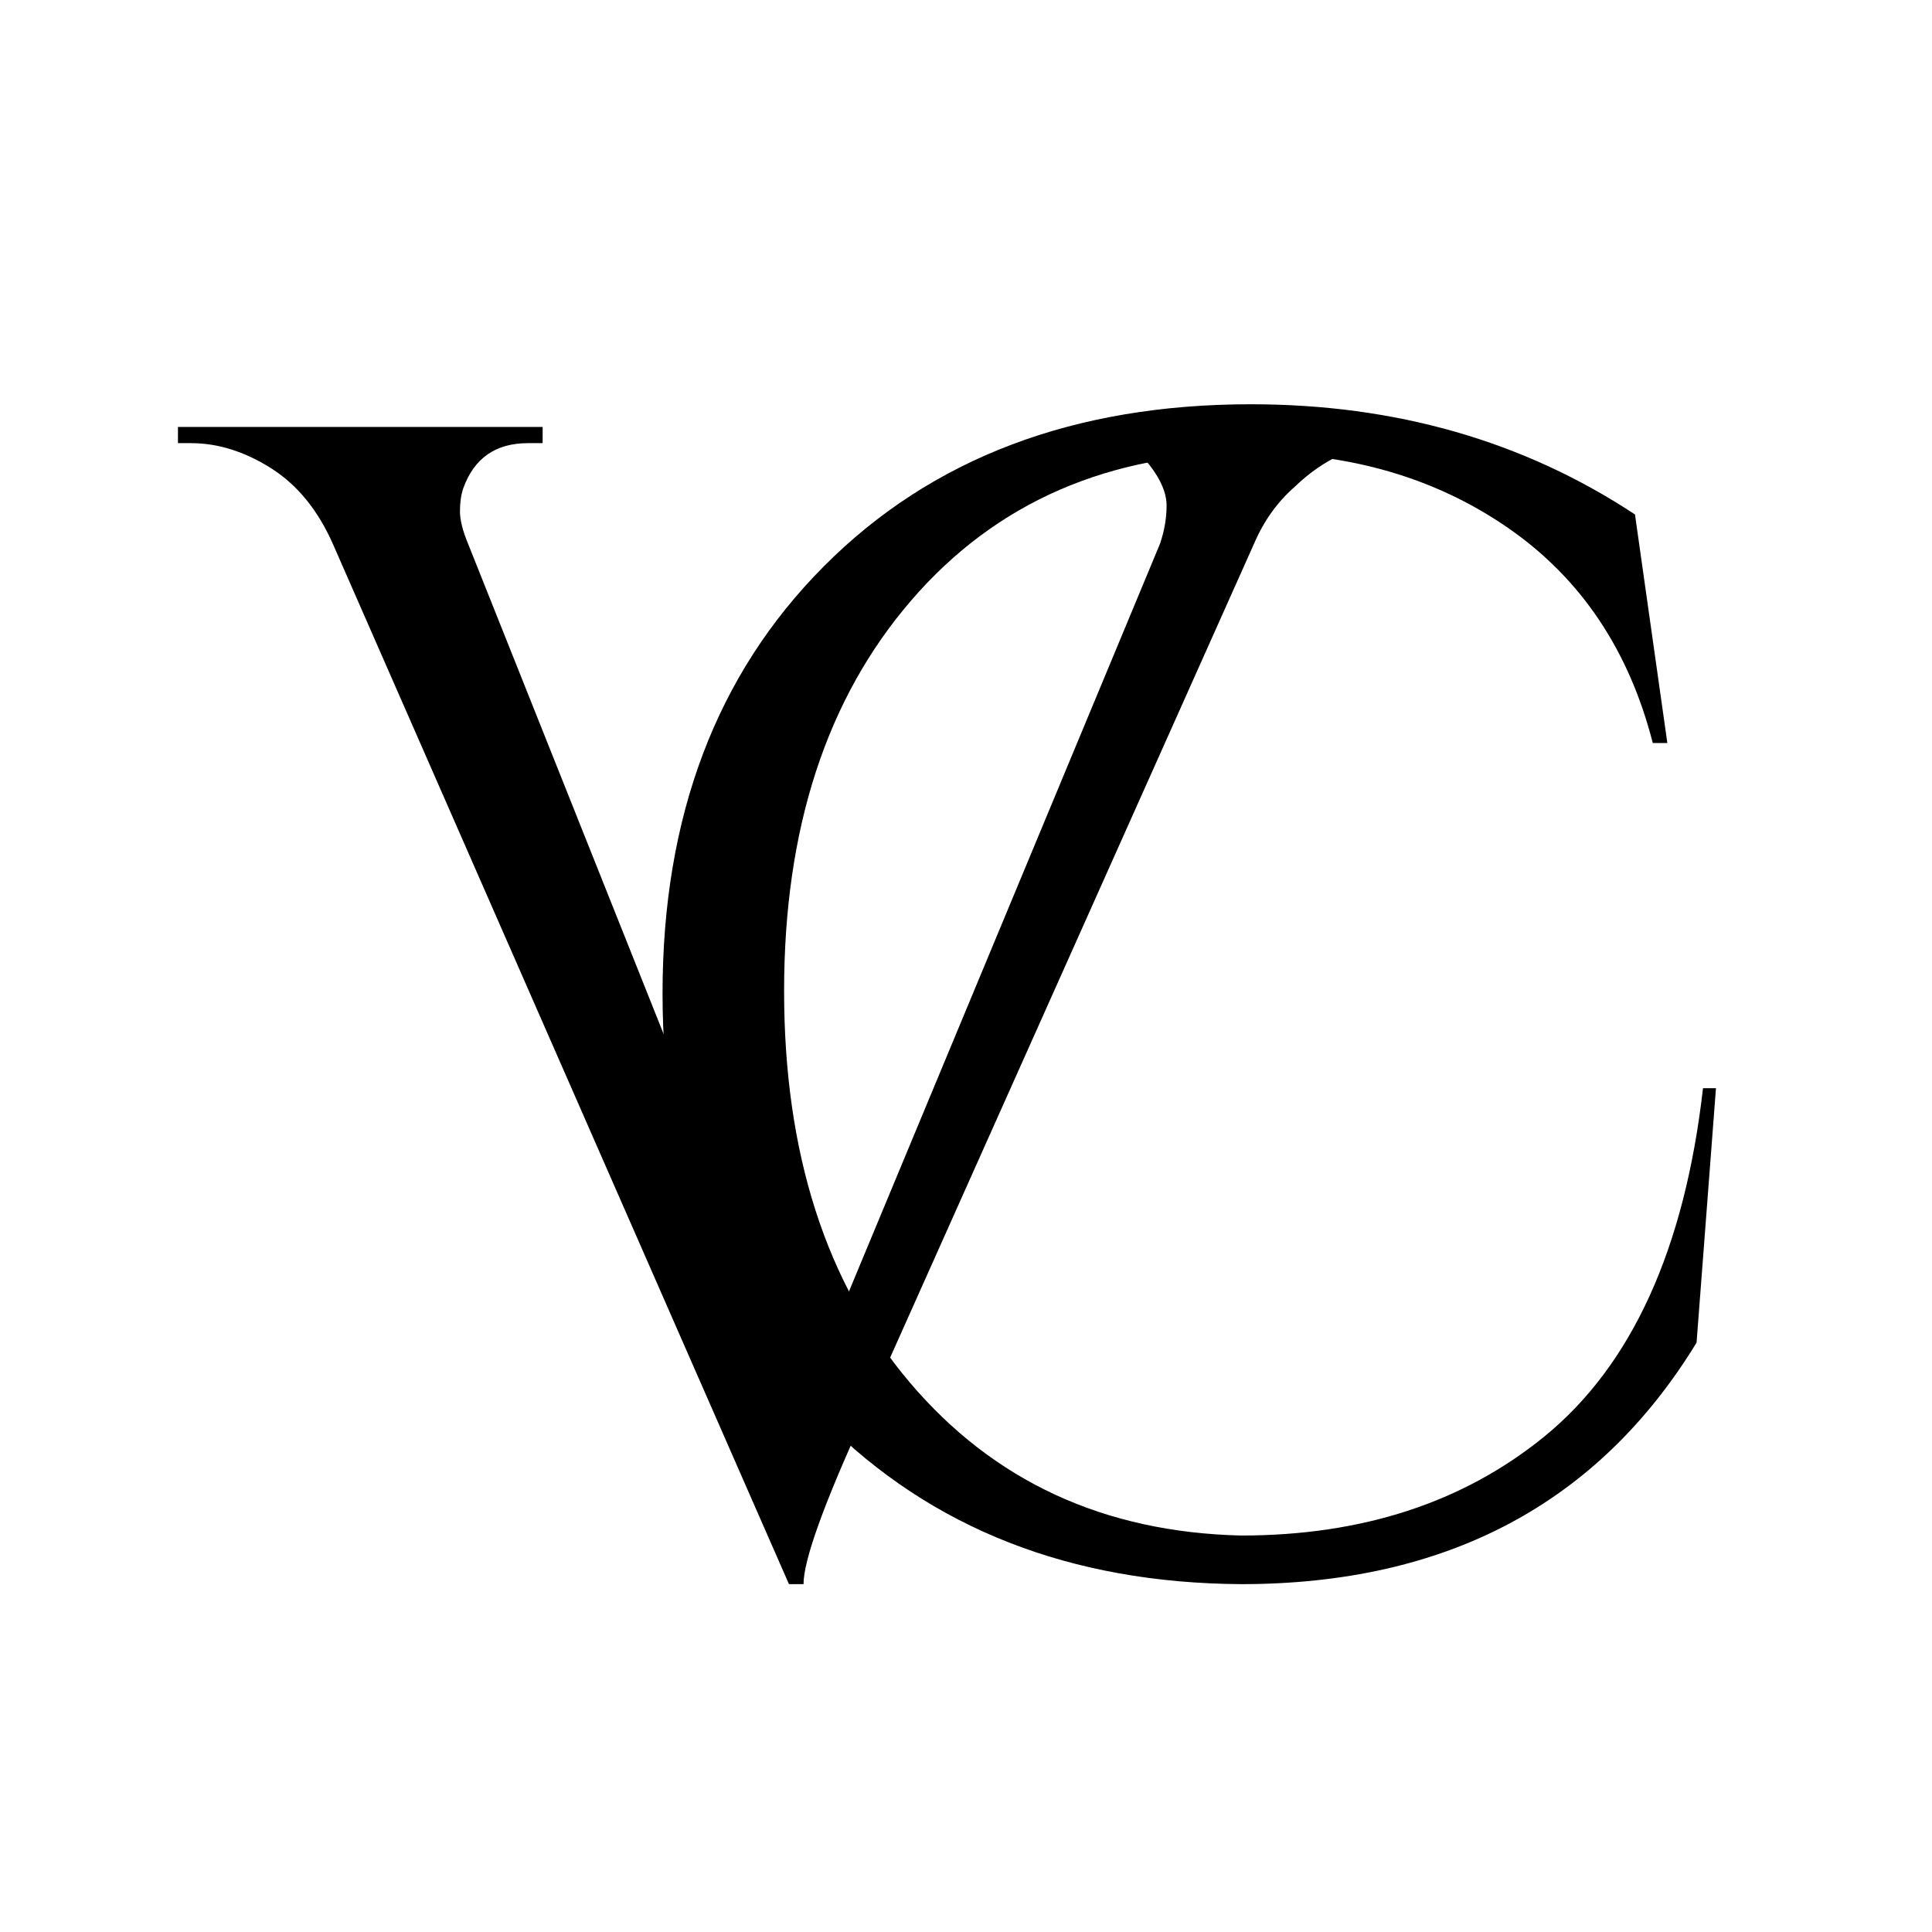
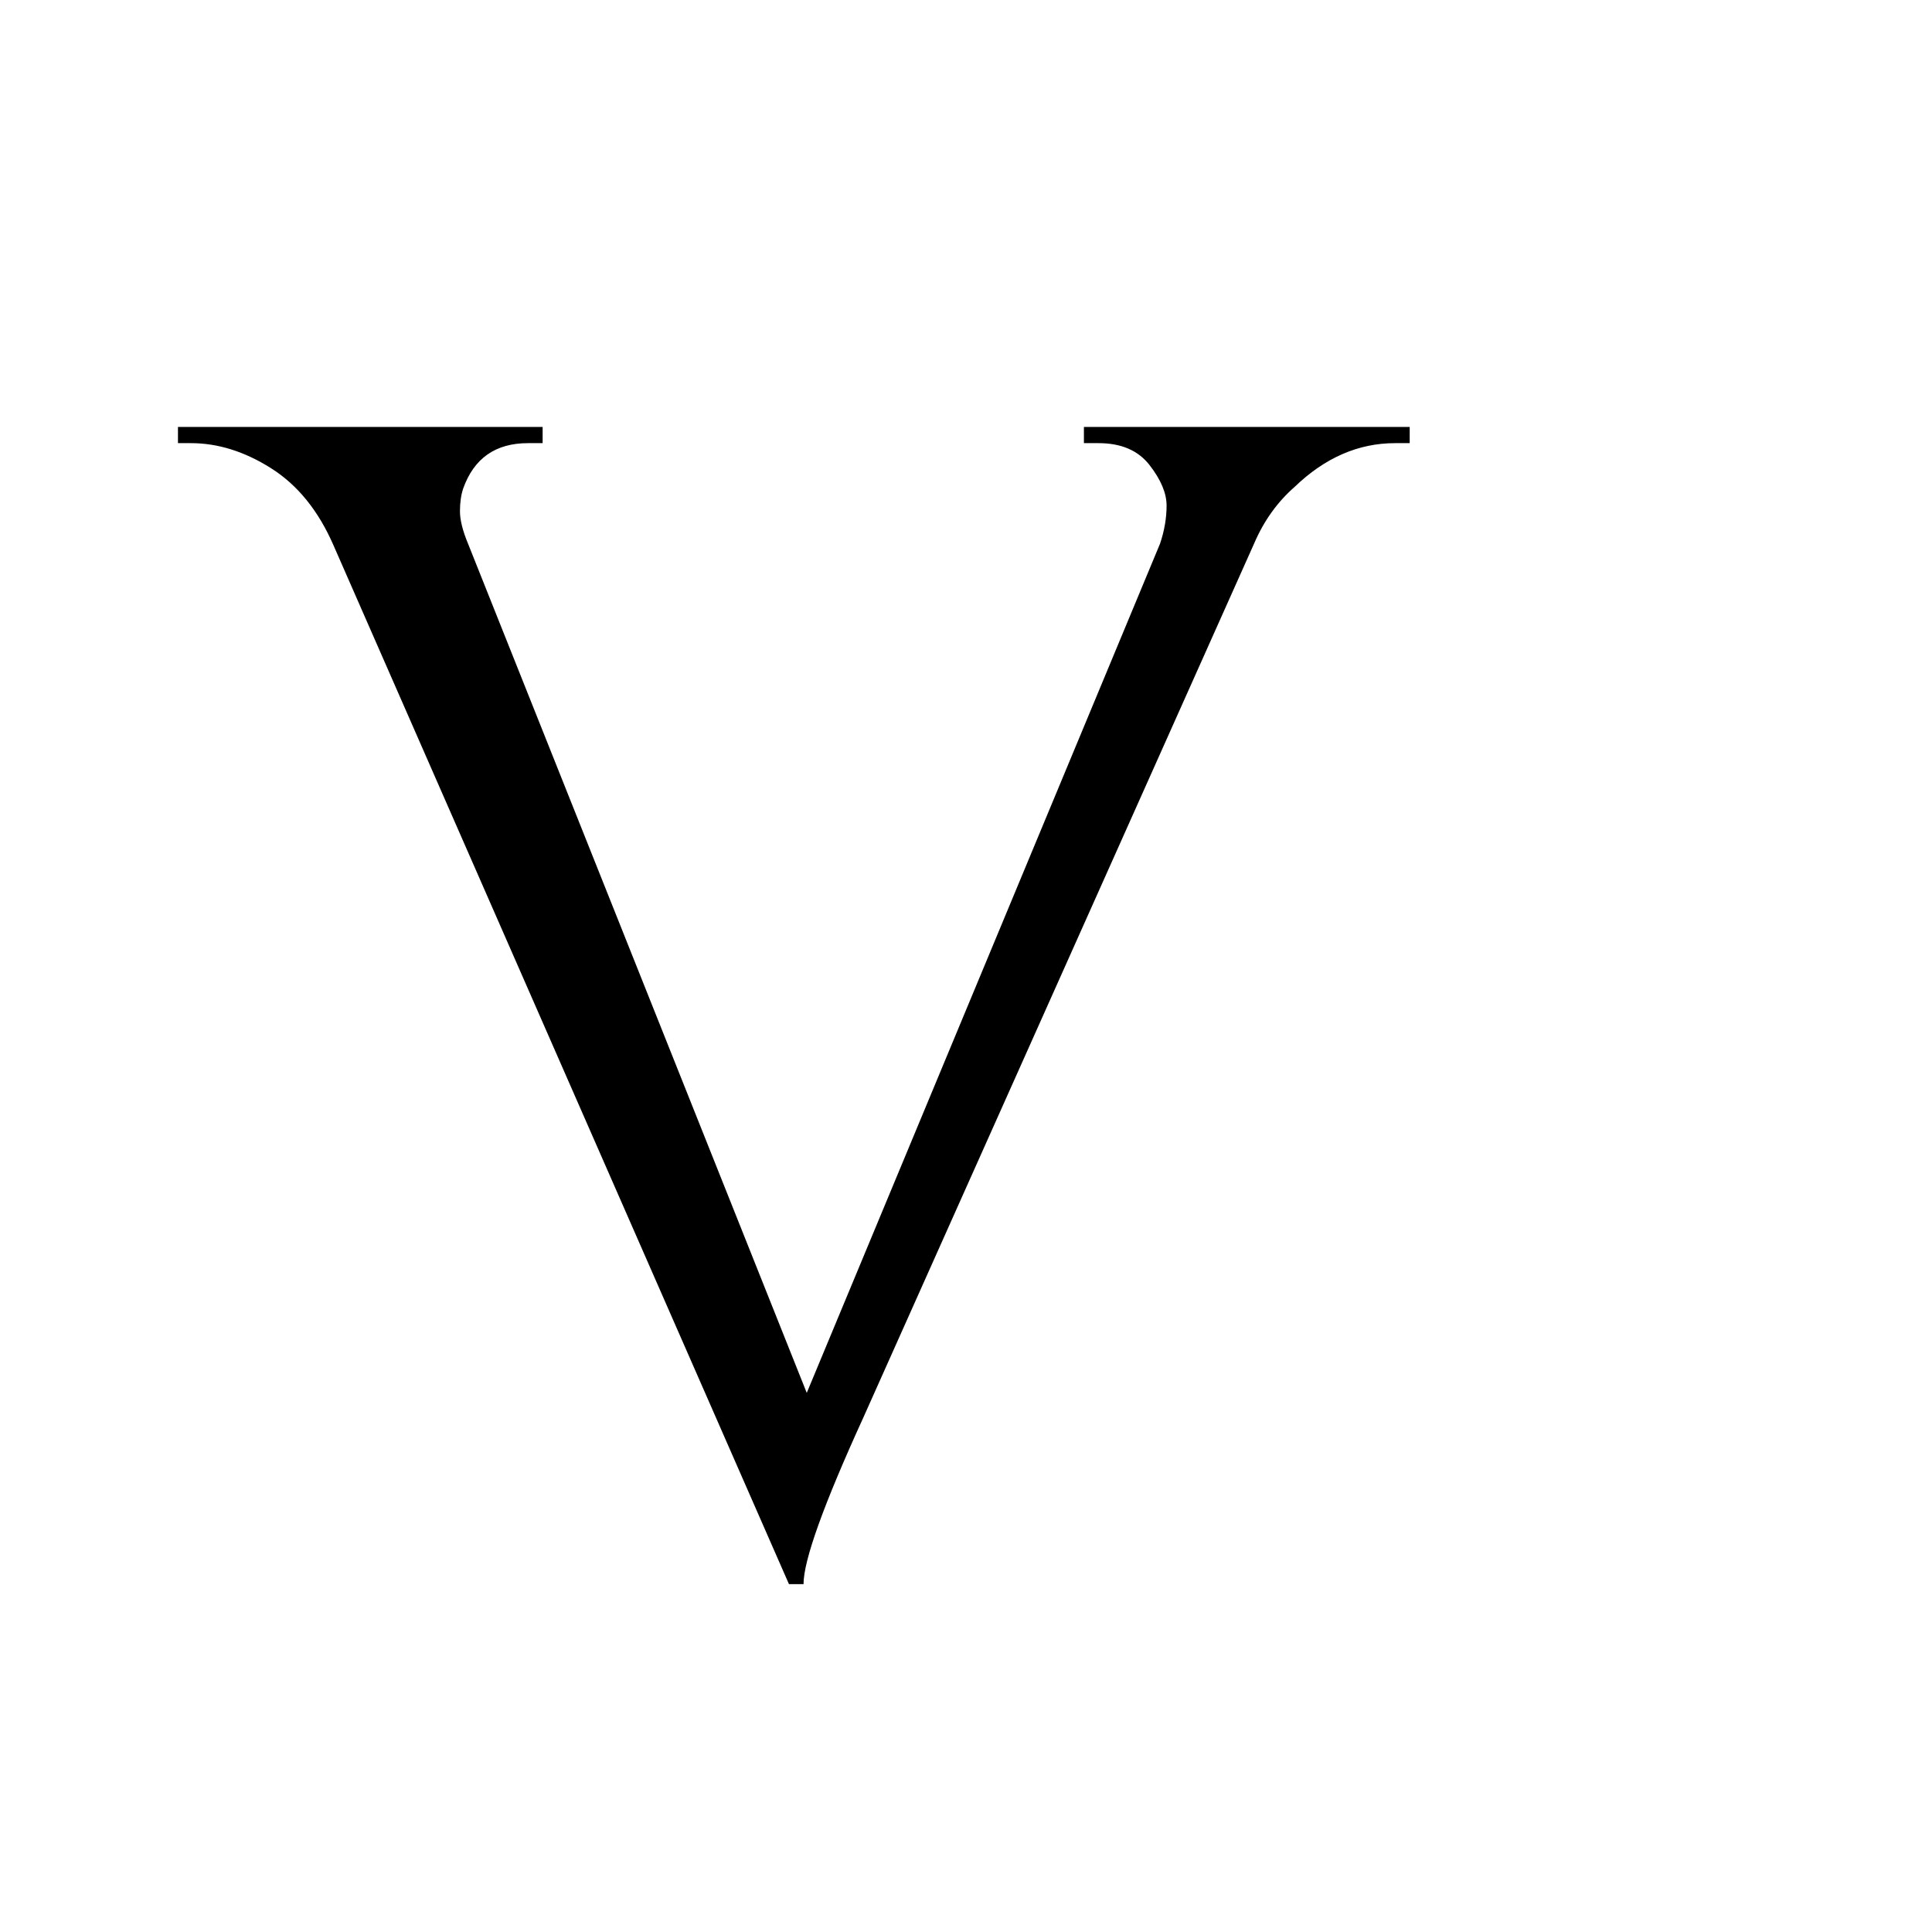
<svg xmlns="http://www.w3.org/2000/svg" version="1.0" preserveAspectRatio="xMidYMid meet" height="500" viewBox="0 0 375 375" zoomAndPan="magnify" width="500">
  <defs>
    <g />
  </defs>
  <g fill-opacity="1" fill="#000000">
    <g transform="translate(37.371, 303.076)">
      <g>
        <path d="M 236.25 -217.062 L 233.422 -217.062 C 226.285 -217.062 219.781 -214.227 213.906 -208.562 C 210.551 -205.625 207.93 -201.957 206.047 -197.562 L 130.234 -28 C 122.473 -11.008 118.594 -0.207 118.594 4.406 L 115.766 4.406 L 27.359 -197.234 C 24.43 -203.953 20.395 -208.938 15.25 -212.188 C 10.113 -215.438 4.926 -217.062 -0.312 -217.062 L -2.828 -217.062 L -2.828 -220.203 L 67.953 -220.203 L 67.953 -217.062 L 65.109 -217.062 C 58.816 -217.062 54.625 -214.125 52.531 -208.25 C 52.113 -206.988 51.906 -205.52 51.906 -203.844 C 51.906 -202.164 52.426 -200.07 53.469 -197.562 L 119.219 -32.719 L 187.797 -197.562 C 188.641 -200.07 189.062 -202.531 189.062 -204.938 C 189.062 -207.352 187.957 -209.977 185.75 -212.812 C 183.551 -215.645 180.25 -217.062 175.844 -217.062 L 173.016 -217.062 L 173.016 -220.203 L 236.25 -220.203 Z M 236.25 -217.062" />
      </g>
    </g>
  </g>
  <g fill-opacity="1" fill="#000000">
    <g transform="translate(109.724, 303.076)">
      <g>
-         <path d="M 131.172 4.406 C 98.035 4.195 71.035 -6.391 50.172 -27.359 C 29.305 -48.336 18.875 -75.969 18.875 -110.25 C 18.875 -144.539 29.305 -172.172 50.172 -193.141 C 71.035 -214.117 98.664 -224.609 133.062 -224.609 C 161.164 -224.609 186.02 -217.477 207.625 -203.219 L 213.906 -158.859 L 211.078 -158.859 C 206.461 -176.898 197.129 -190.797 183.078 -200.547 C 169.023 -210.297 152.352 -215.172 133.062 -215.172 C 105.594 -215.172 83.625 -205.629 67.156 -186.547 C 50.695 -167.461 42.469 -142.191 42.469 -110.734 C 42.469 -79.273 50.594 -53.953 66.844 -34.766 C 83.102 -15.578 104.547 -5.664 131.172 -5.031 C 154.66 -5.031 174.27 -11.426 190 -24.219 C 206.988 -38.062 217.266 -60.609 220.828 -91.859 L 223.344 -91.859 L 219.578 -42.469 C 200.492 -11.219 171.023 4.406 131.172 4.406 Z M 131.172 4.406" />
-       </g>
+         </g>
    </g>
  </g>
</svg>